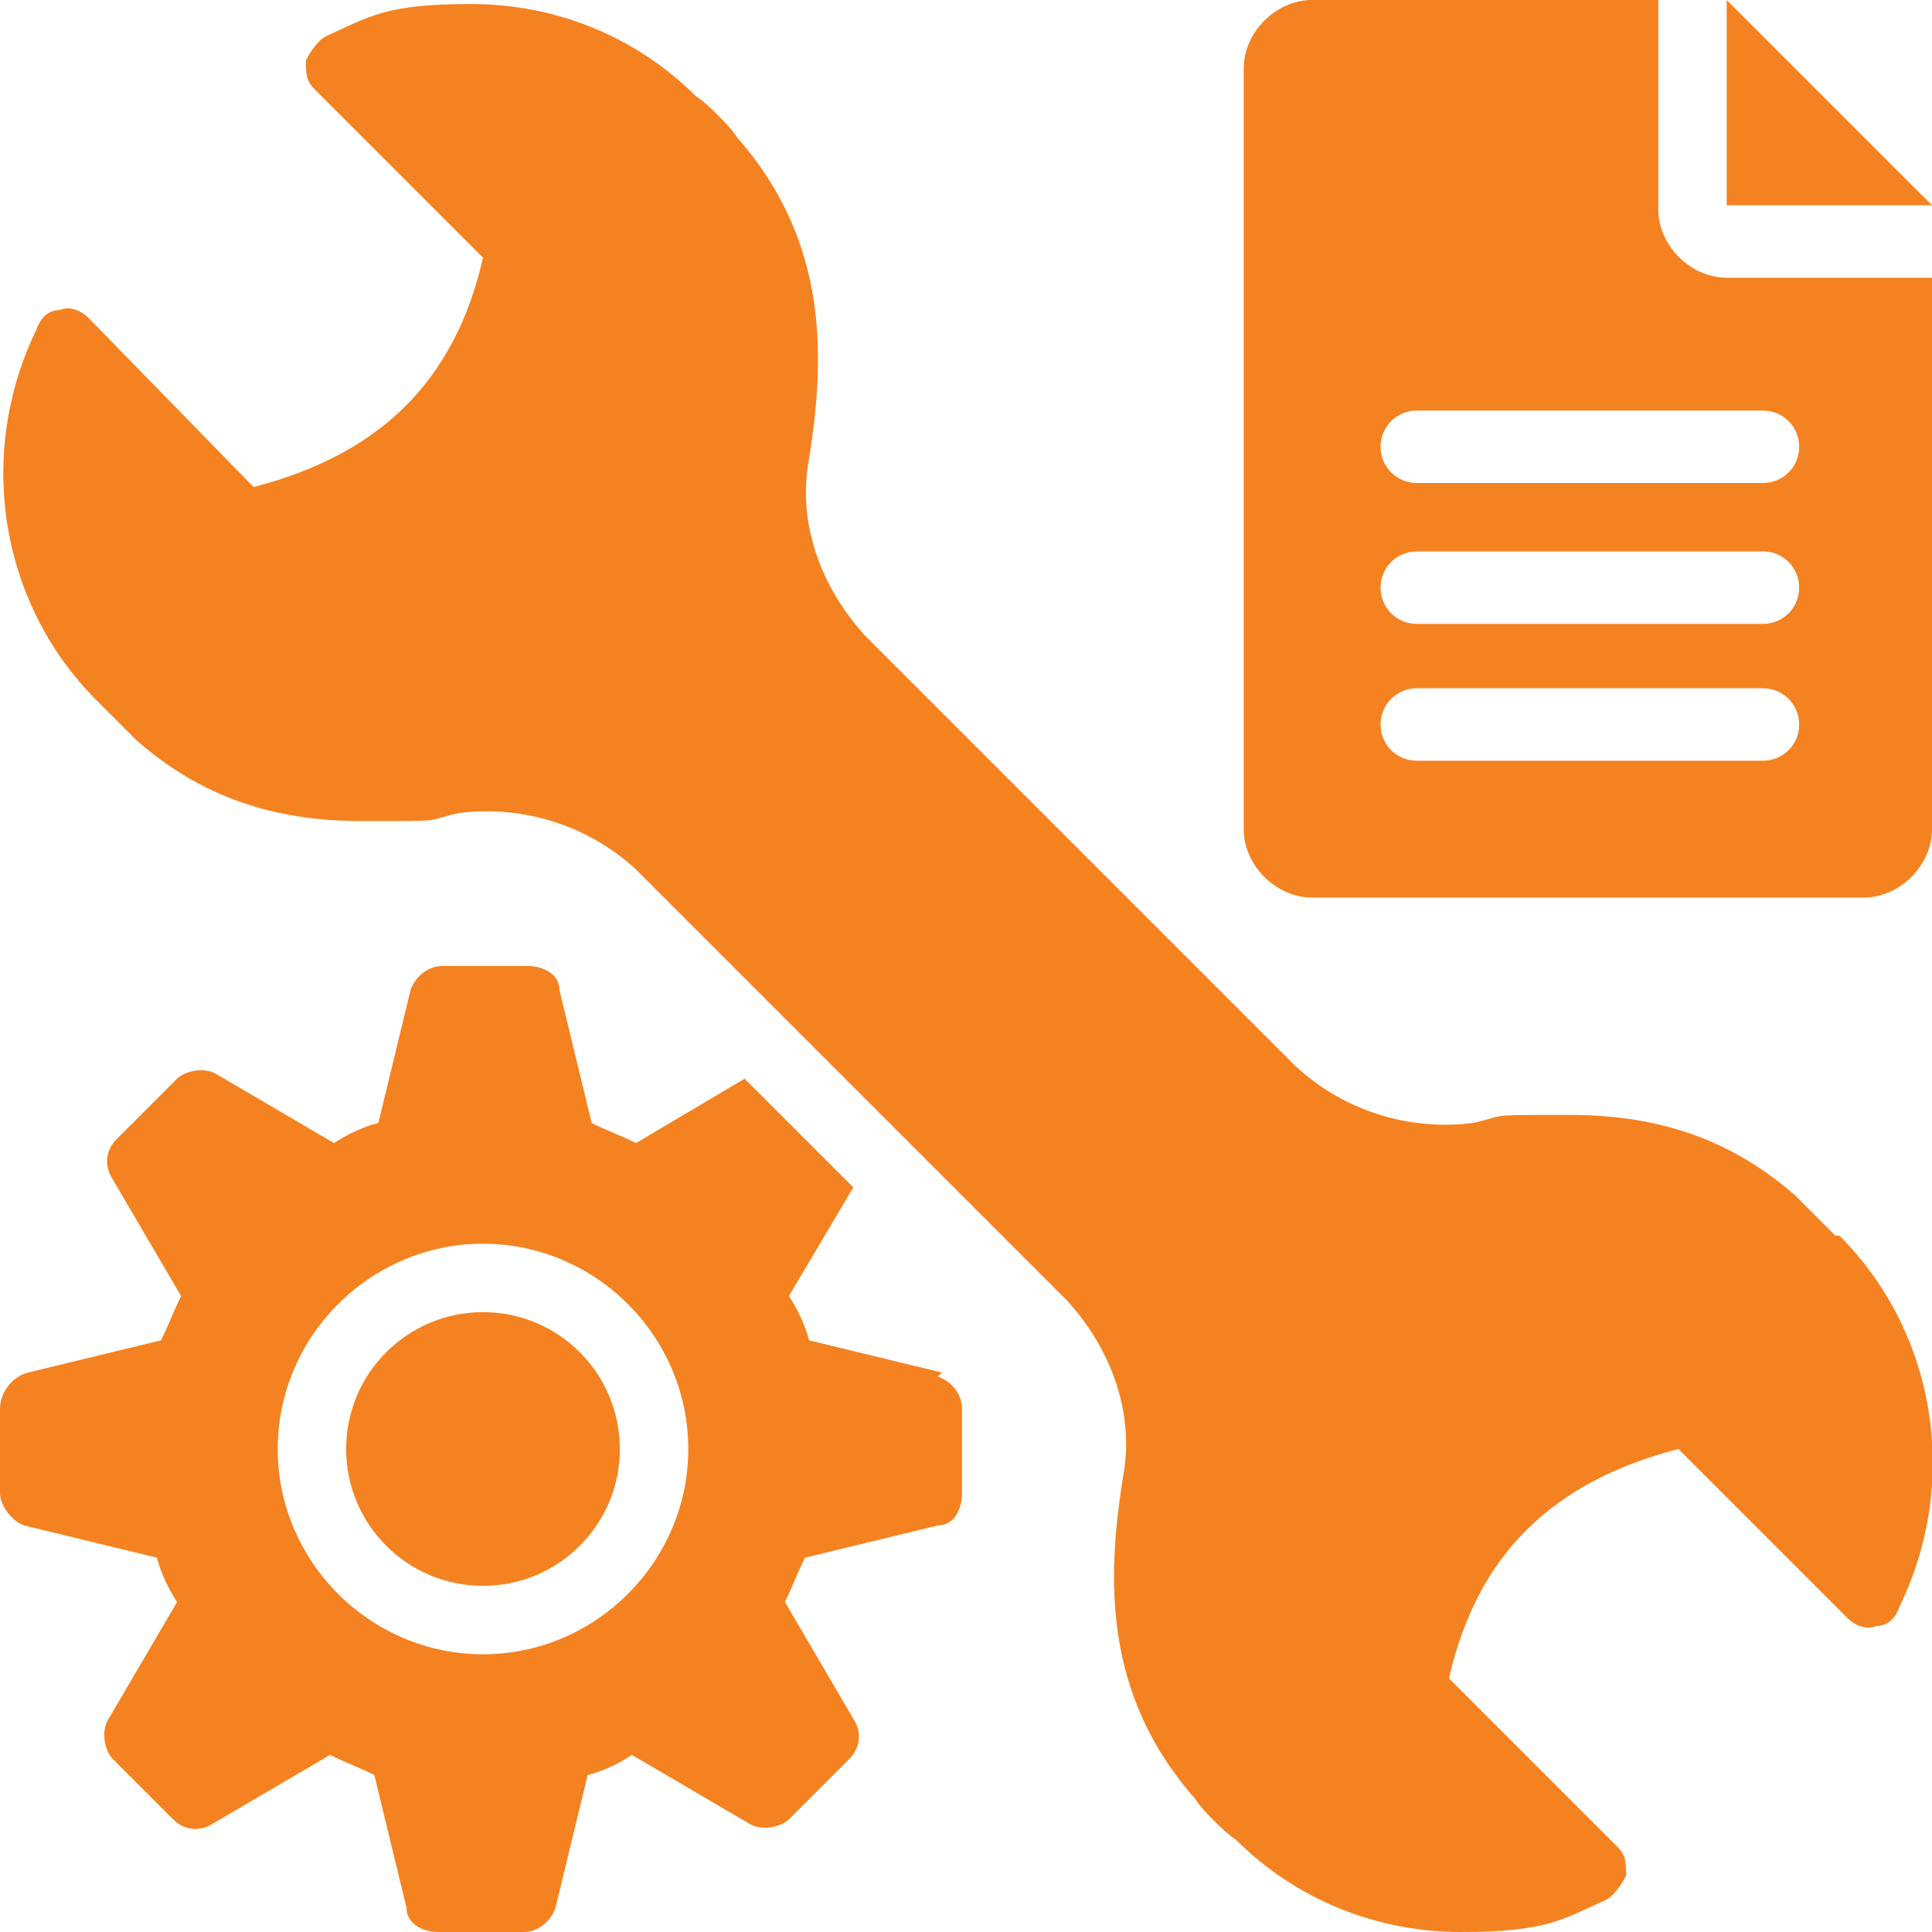
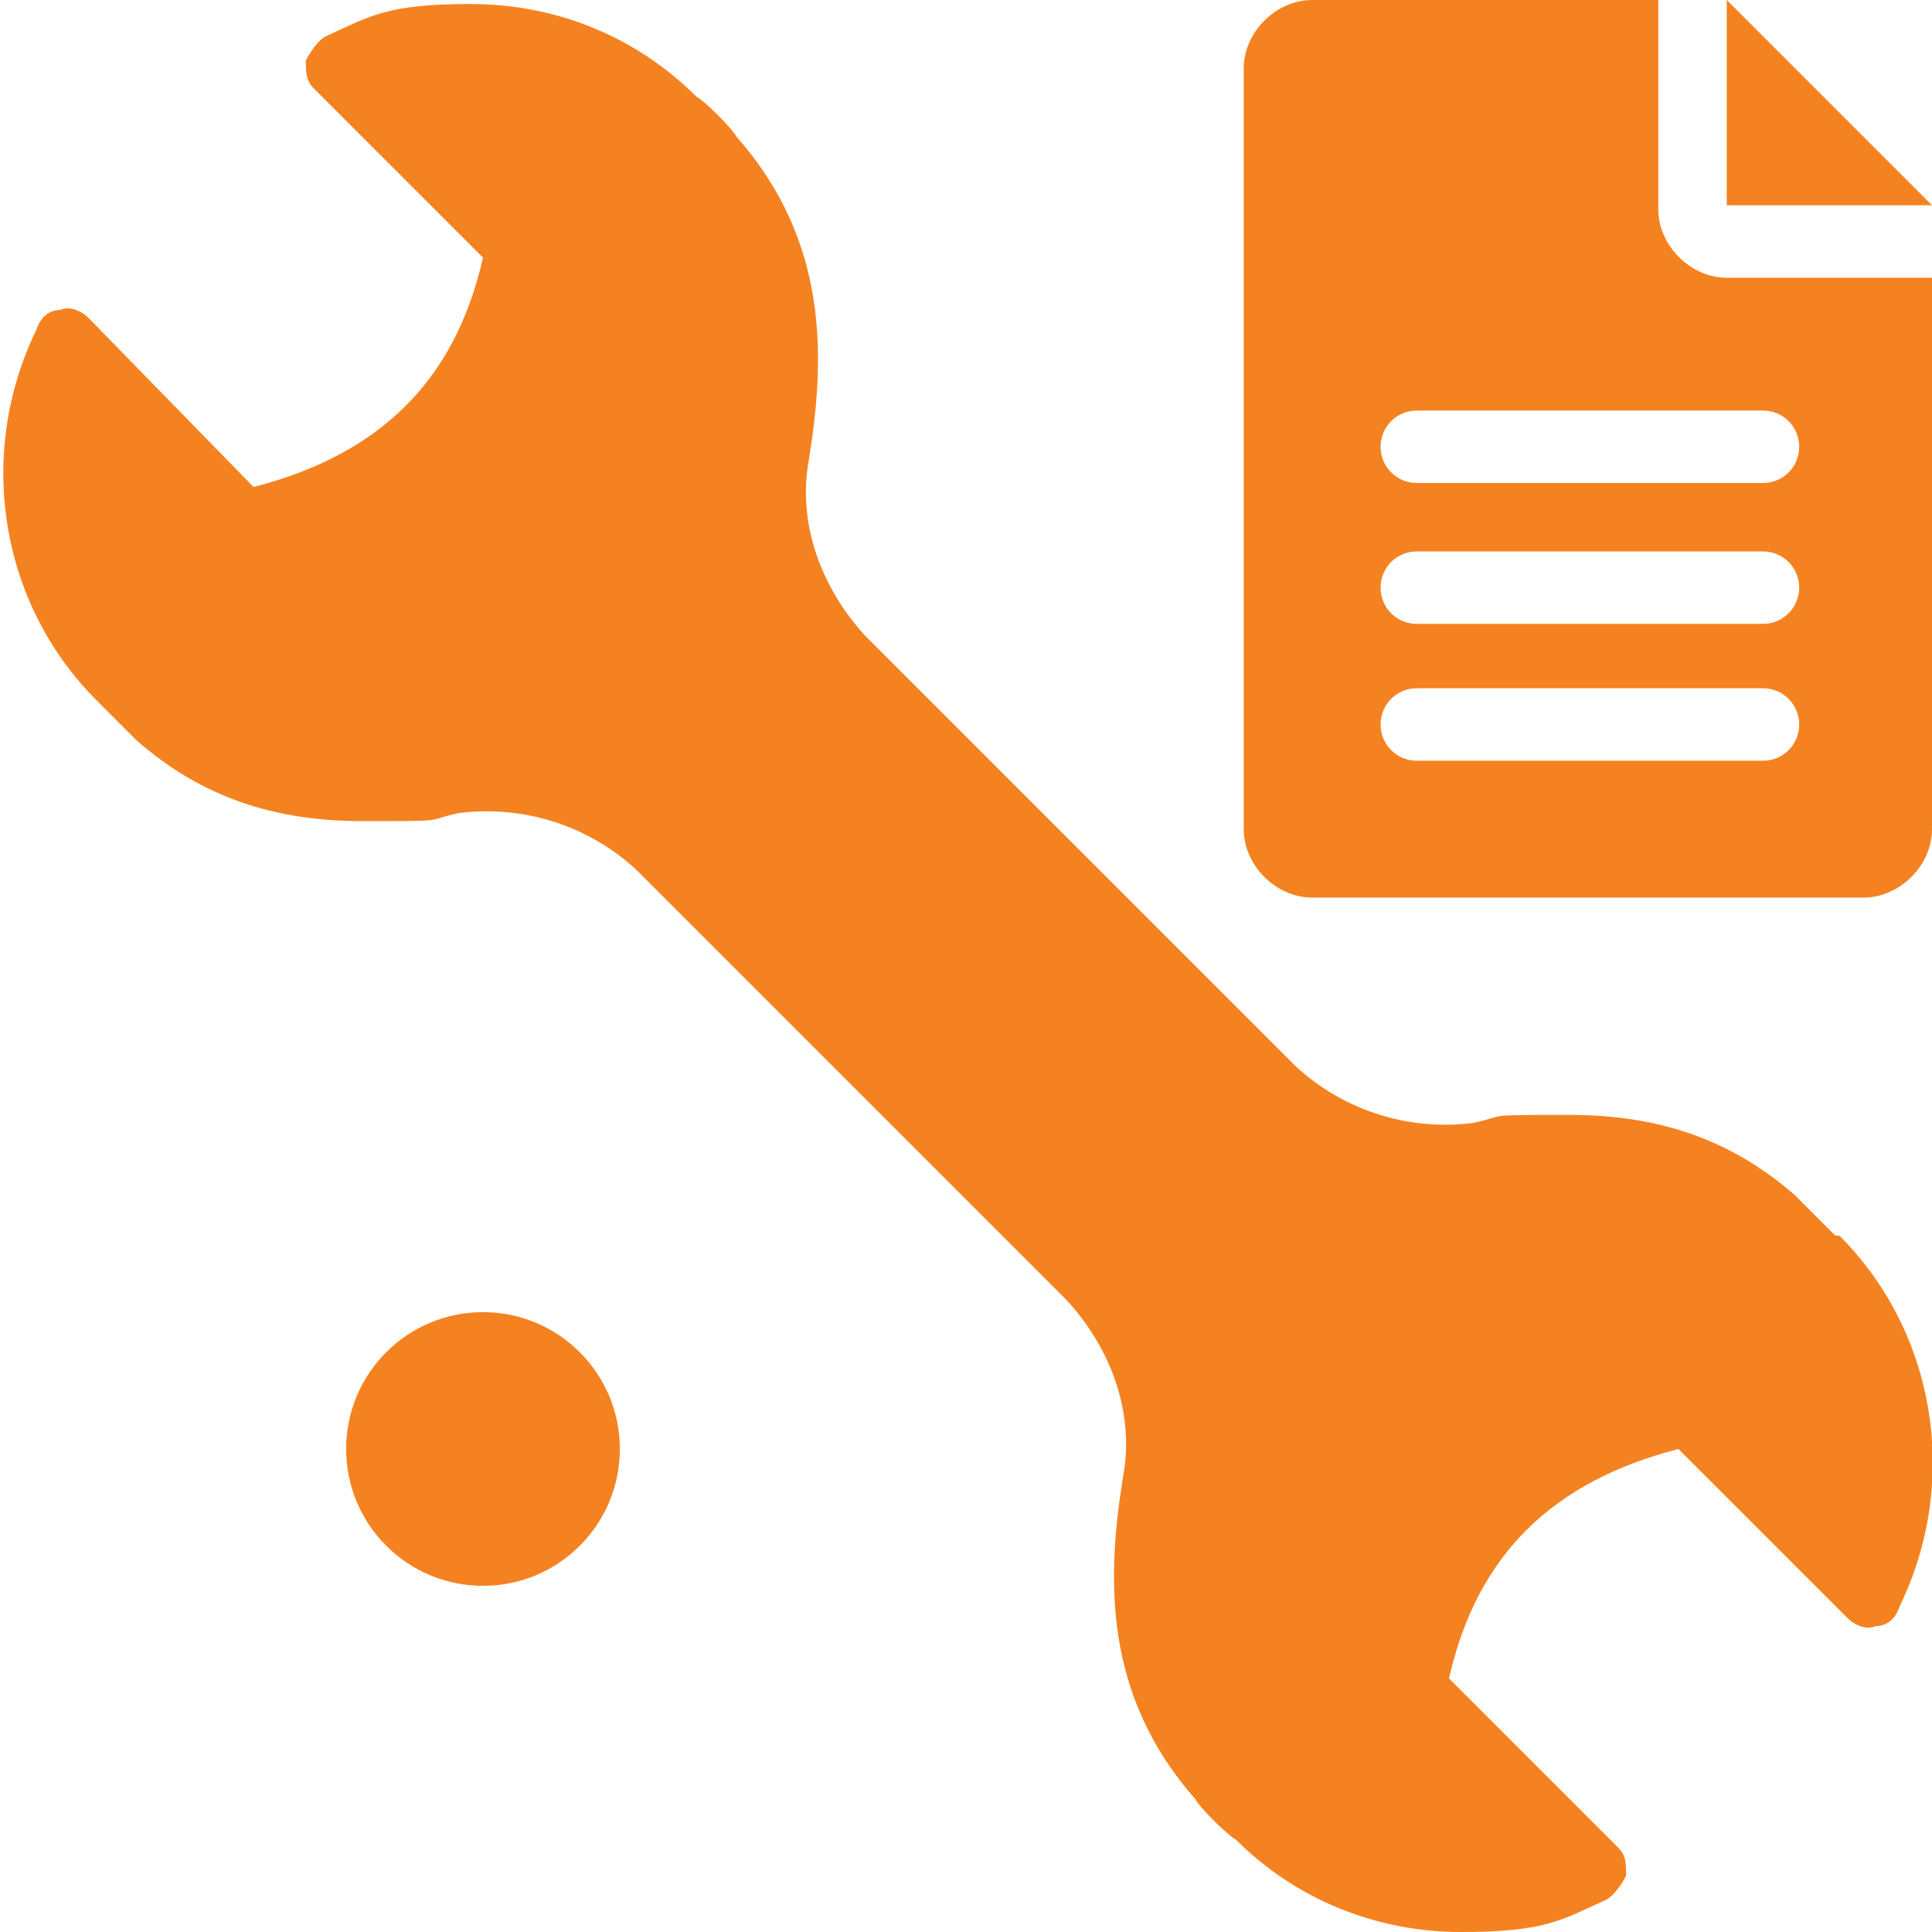
<svg xmlns="http://www.w3.org/2000/svg" id="Layer_1" viewBox="0 0 48 48">
  <defs>
    <style>      .cls-1 {        fill: #f58220;        stroke-width: 0px;      }    </style>
  </defs>
  <g id="_06">
    <circle class="cls-1" cx="12" cy="36" r="3.4" />
    <path class="cls-1" d="M42.9,5.1V0l5.1,5.1h-5.1Z" />
    <path class="cls-1" d="M30.9,1.7v18.9c0,.9.8,1.7,1.7,1.7h13.7c.9,0,1.7-.8,1.7-1.7V6.9h-5.1c-.9,0-1.7-.8-1.7-1.7V0h-8.6c-.9,0-1.7.8-1.7,1.7ZM34.3,18c0-.5.4-.9.9-.9h8.6c.5,0,.9.4.9.9s-.4.9-.9.9h-8.6c-.5,0-.9-.4-.9-.9ZM34.3,14.6c0-.5.4-.9.9-.9h8.6c.5,0,.9.4.9.9s-.4.9-.9.9h-8.6c-.5,0-.9-.4-.9-.9ZM34.3,11.1c0-.5.4-.9.9-.9h8.6c.5,0,.9.4.9.9s-.4.9-.9.9h-8.6c-.5,0-.9-.4-.9-.9Z" />
-     <path class="cls-1" d="M23.4,34.1l-3.3-.8c-.1-.4-.3-.8-.5-1.1l1.6-2.7-2.7-2.7-2.7,1.6c-.4-.2-.7-.3-1.1-.5l-.8-3.3c0-.4-.4-.6-.8-.6h-2.1c-.4,0-.7.3-.8.6l-.8,3.3c-.4.1-.8.3-1.1.5l-2.9-1.7c-.3-.2-.8-.1-1,.1l-1.5,1.5c-.3.3-.3.7-.1,1l1.7,2.9c-.2.4-.3.7-.5,1.1l-3.3.8C.3,34.2,0,34.6,0,35v2.1C0,37.4.3,37.8.6,37.9l3.3.8c.1.4.3.8.5,1.1l-1.7,2.9c-.2.3-.1.8.1,1l1.5,1.5c.3.3.7.3,1,.1l2.9-1.7c.4.2.7.3,1.1.5l.8,3.3c0,.4.4.6.8.6h2.1c.4,0,.7-.3.8-.6l.8-3.3c.4-.1.8-.3,1.1-.5l2.9,1.7c.3.2.8.1,1-.1l1.5-1.5c.3-.3.3-.7.1-1l-1.7-2.9c.2-.4.3-.7.5-1.1l3.3-.8c.4,0,.6-.4.6-.8v-2.1c0-.4-.3-.7-.6-.8ZM12,41.1c-2.8,0-5.1-2.3-5.1-5.1s2.3-5.1,5.1-5.1,5.1,2.3,5.1,5.1-2.3,5.1-5.1,5.1Z" />
    <path class="cls-1" d="M45.6,30.7c-.1-.1-.8-.8-1-1-1.6-1.4-3.4-2-5.6-2s-1.5,0-2.4.2c-1.6.2-3.2-.3-4.4-1.4l-10.7-10.7c-1.1-1.2-1.7-2.8-1.4-4.4.4-2.5.5-5.4-1.8-8-.1-.2-.8-.9-1-1-1.5-1.5-3.5-2.3-5.6-2.3s-2.5.3-3.6.8c-.2.1-.4.4-.5.6,0,.3,0,.5.2.7l4.2,4.2c-.7,3.1-2.6,4.9-5.7,5.7L2.2,7.9c-.2-.2-.5-.3-.7-.2-.3,0-.5.2-.6.5-1.5,3.1-.9,6.8,1.5,9.2.1.1.8.8,1,1,1.6,1.4,3.4,2,5.6,2s1.5,0,2.4-.2c1.6-.2,3.2.3,4.4,1.4l10.7,10.7c1.1,1.2,1.7,2.8,1.4,4.4-.4,2.5-.5,5.4,1.8,8,.1.2.8.9,1,1,1.5,1.5,3.5,2.3,5.6,2.3s2.5-.3,3.6-.8c.2-.1.4-.4.5-.6,0-.3,0-.5-.2-.7l-4.2-4.2c.7-3.1,2.6-4.9,5.7-5.7l4.2,4.2c.2.2.5.3.7.2.3,0,.5-.2.6-.5,1.5-3.1.9-6.8-1.5-9.2Z" />
  </g>
</svg>